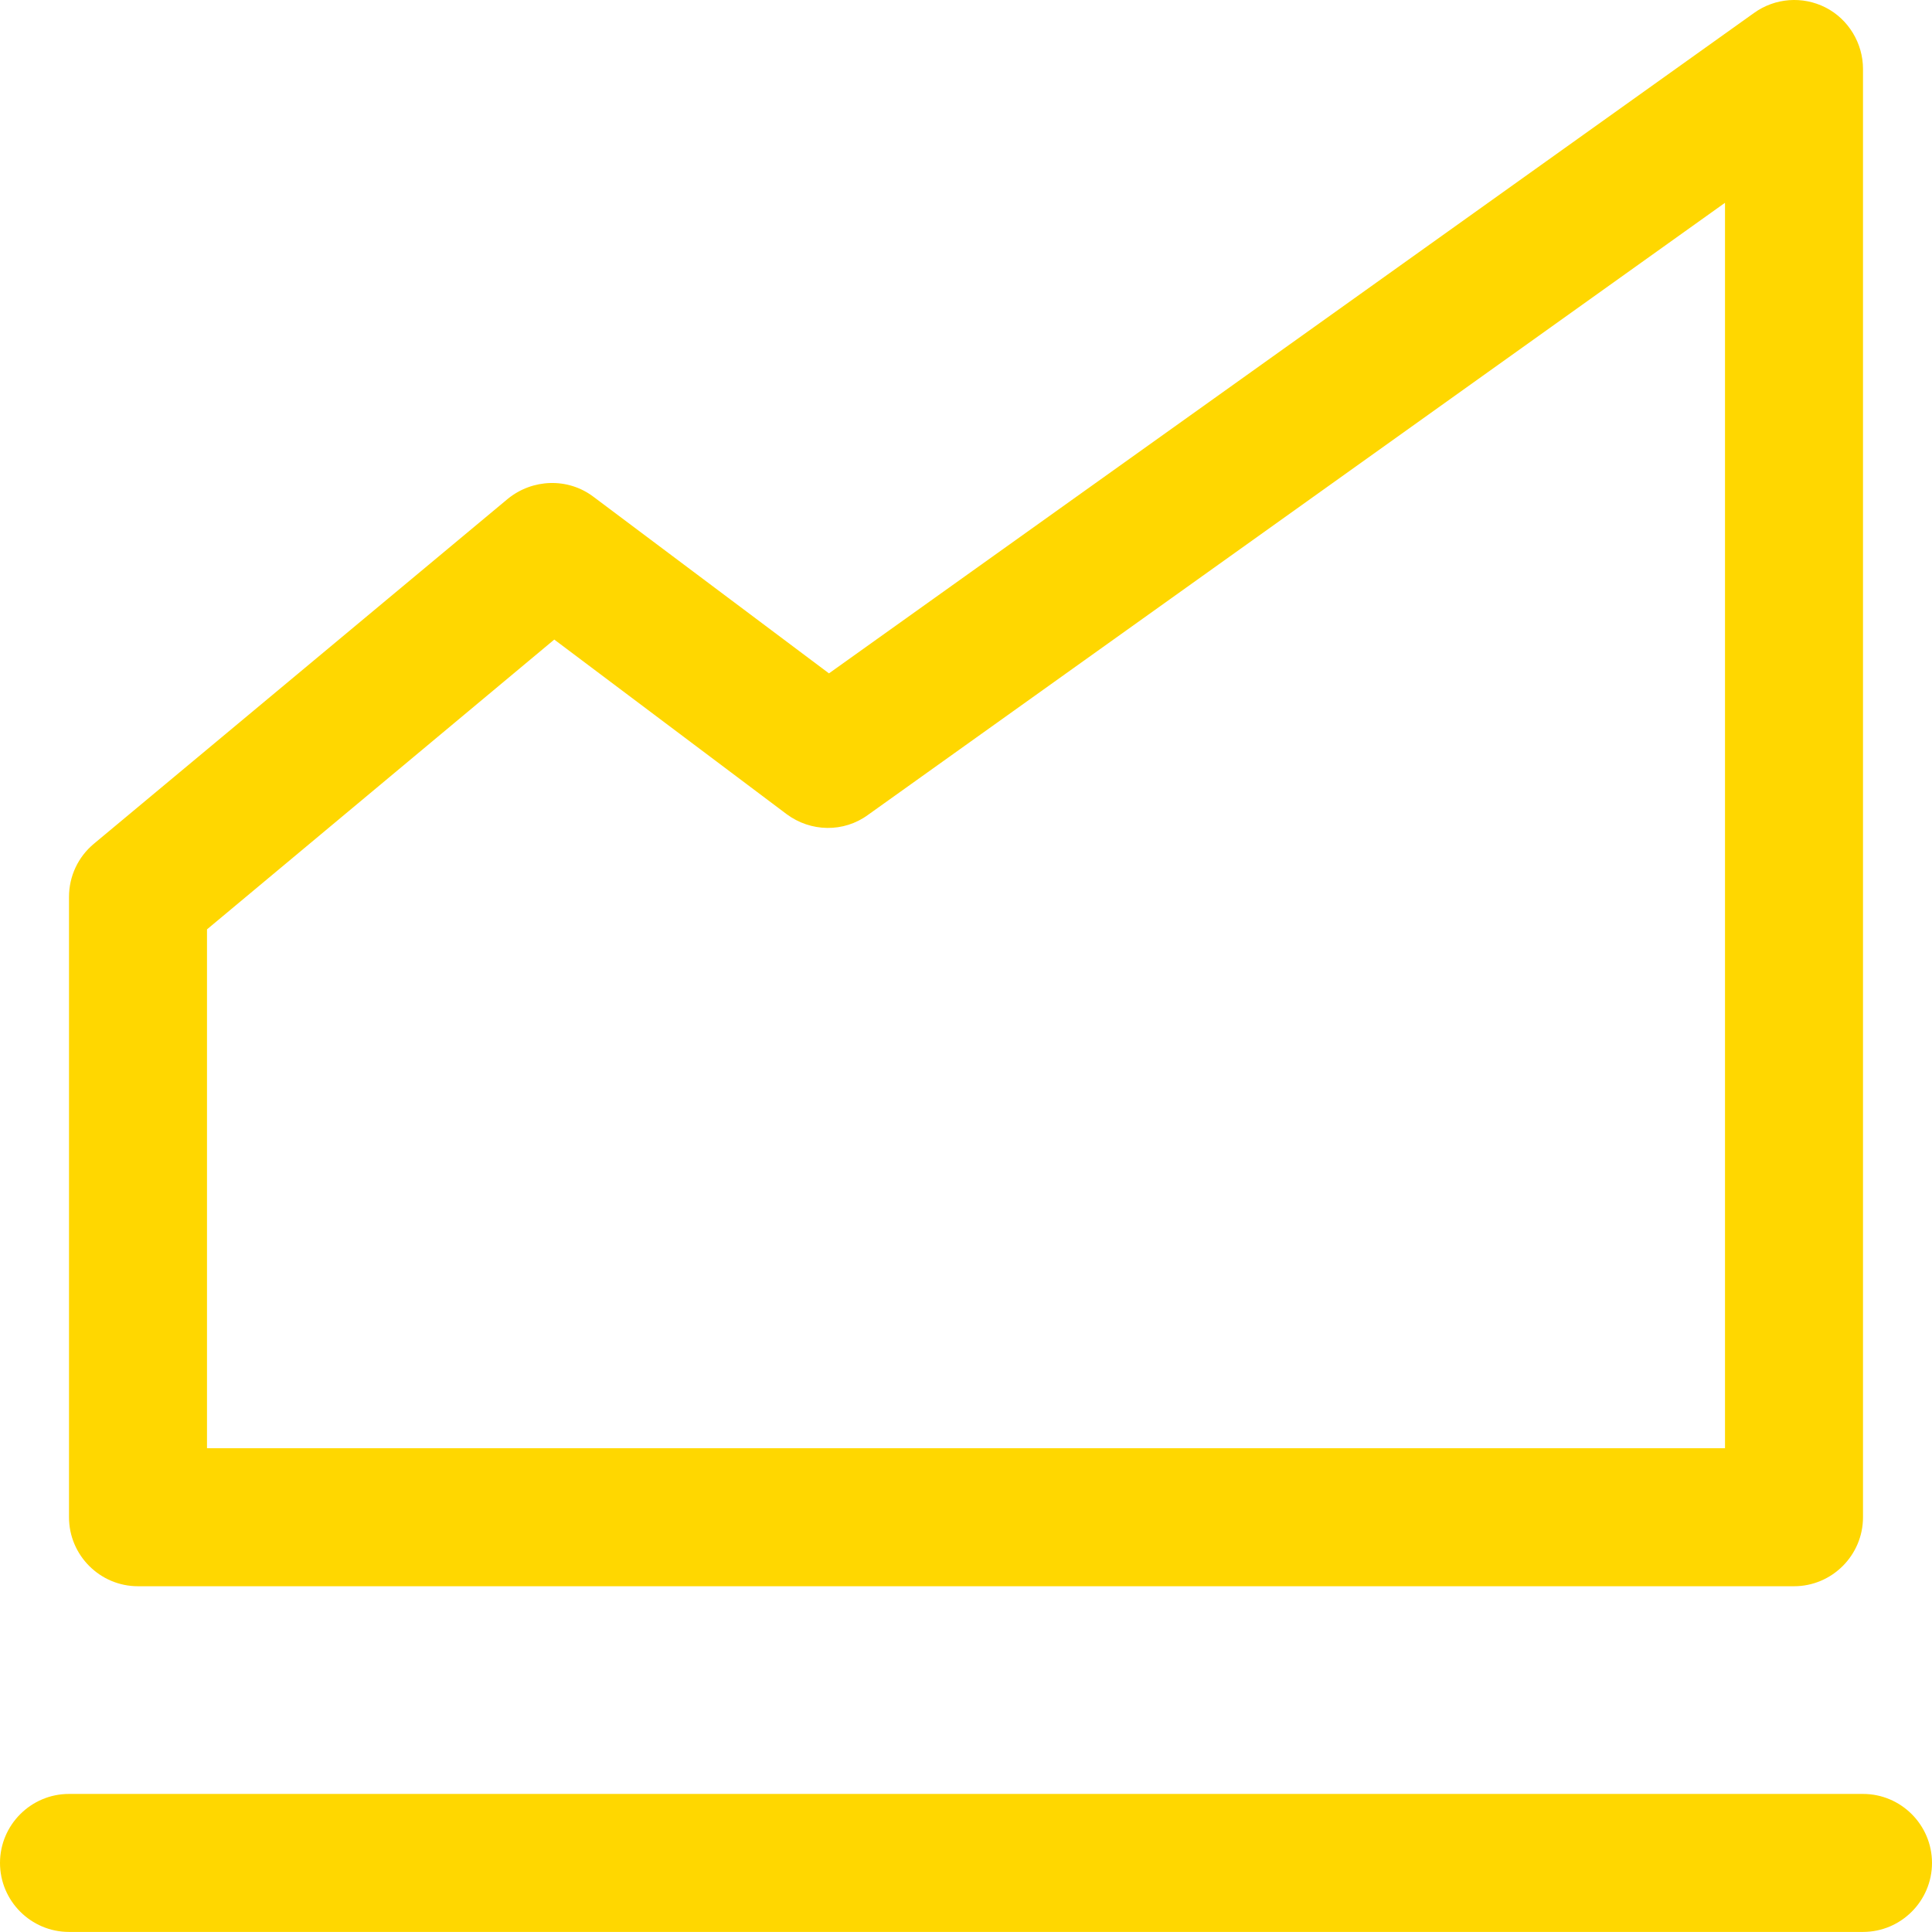
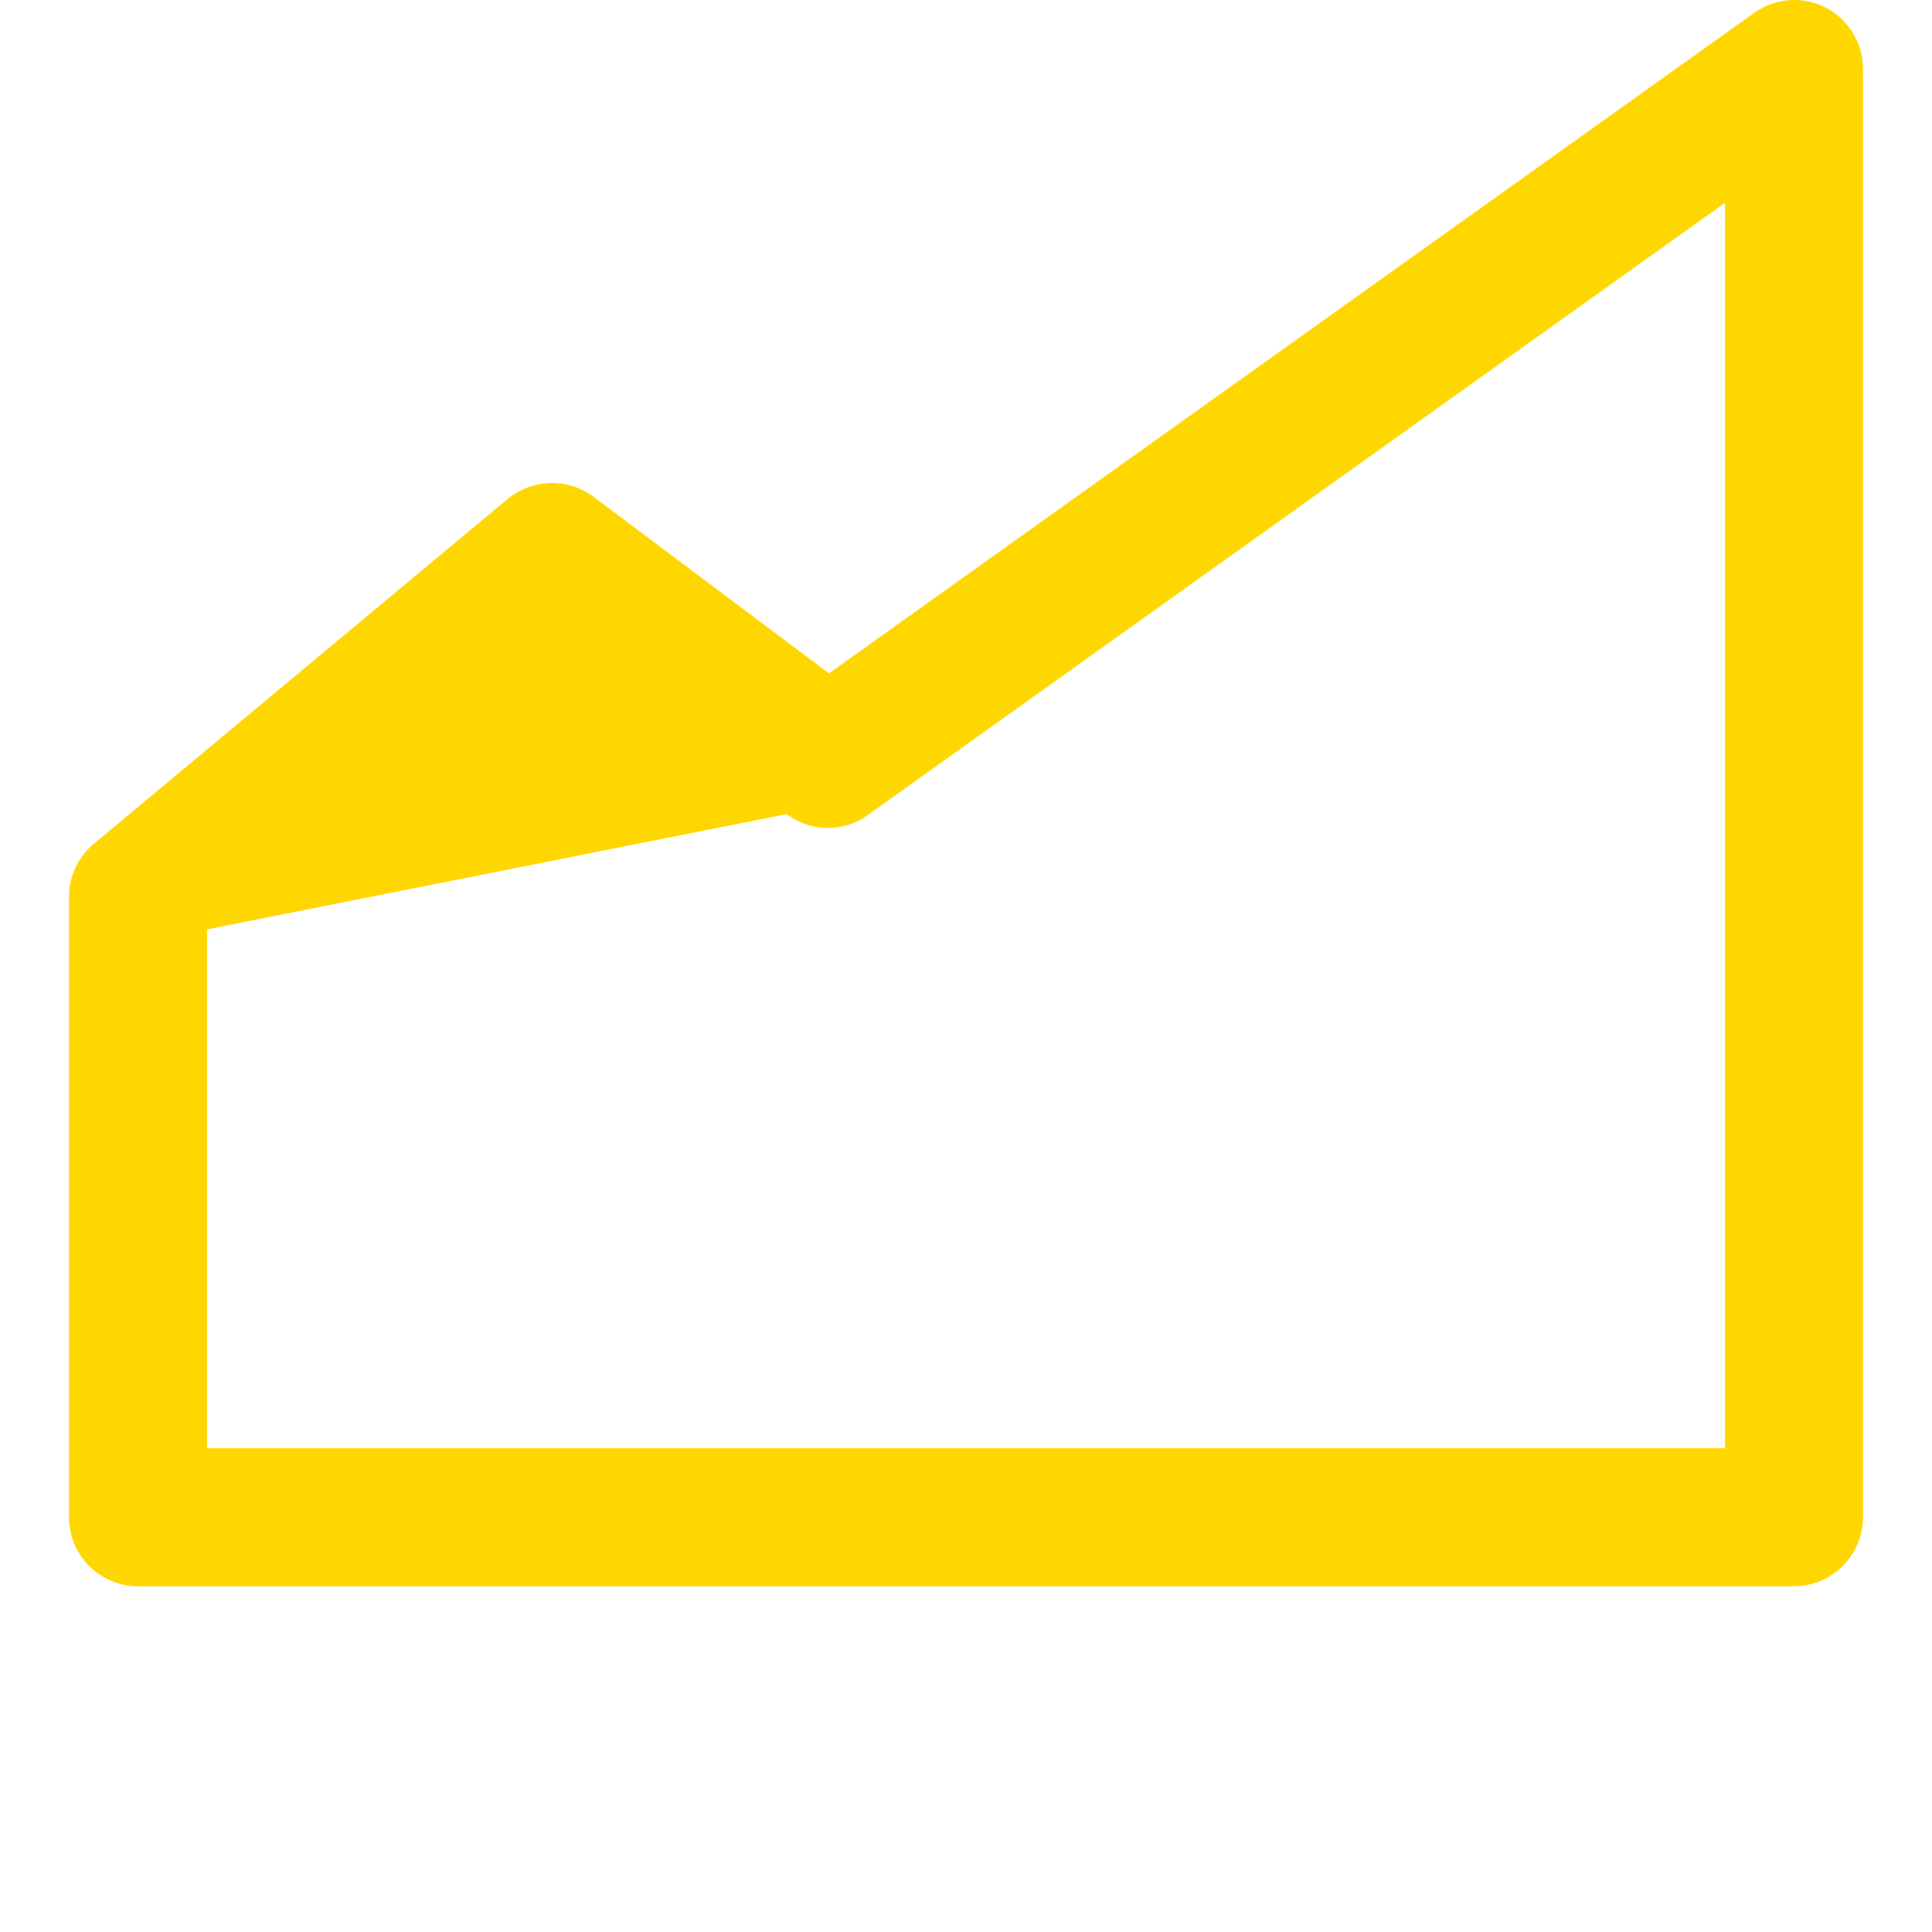
<svg xmlns="http://www.w3.org/2000/svg" width="28" height="28" viewBox="0 0 28 28" fill="none">
-   <path fill-rule="evenodd" clip-rule="evenodd" d="M27 0.999C27 0.629 26.791 0.279 26.458 0.109C26.124 -0.061 25.724 -0.031 25.419 0.189L12.014 9.759L8.6 7.199C8.229 6.919 7.716 6.939 7.36 7.229L1.36 12.229C1.132 12.419 1 12.699 1 12.999V21.989C1 22.539 1.448 22.989 2 22.989H26C26.552 22.989 27 22.539 27 21.989V0.999ZM12.581 11.809L25 2.939V20.989H3V13.469L8.033 9.269L11.4 11.799C11.749 12.059 12.227 12.069 12.581 11.809Z" fill="#FFD700" />
-   <path d="M1 25.999C0.448 25.999 0 26.449 0 26.999C0 27.549 0.448 27.999 1 27.999H27C27.552 27.999 28 27.549 28 26.999C28 26.449 27.552 25.999 27 25.999H1Z" fill="#FFD700" />
+   <path fill-rule="evenodd" clip-rule="evenodd" d="M27 0.999C27 0.629 26.791 0.279 26.458 0.109C26.124 -0.061 25.724 -0.031 25.419 0.189L12.014 9.759L8.6 7.199C8.229 6.919 7.716 6.939 7.36 7.229L1.36 12.229C1.132 12.419 1 12.699 1 12.999V21.989C1 22.539 1.448 22.989 2 22.989H26C26.552 22.989 27 22.539 27 21.989V0.999ZM12.581 11.809L25 2.939V20.989H3V13.469L11.4 11.799C11.749 12.059 12.227 12.069 12.581 11.809Z" fill="#FFD700" />
</svg>